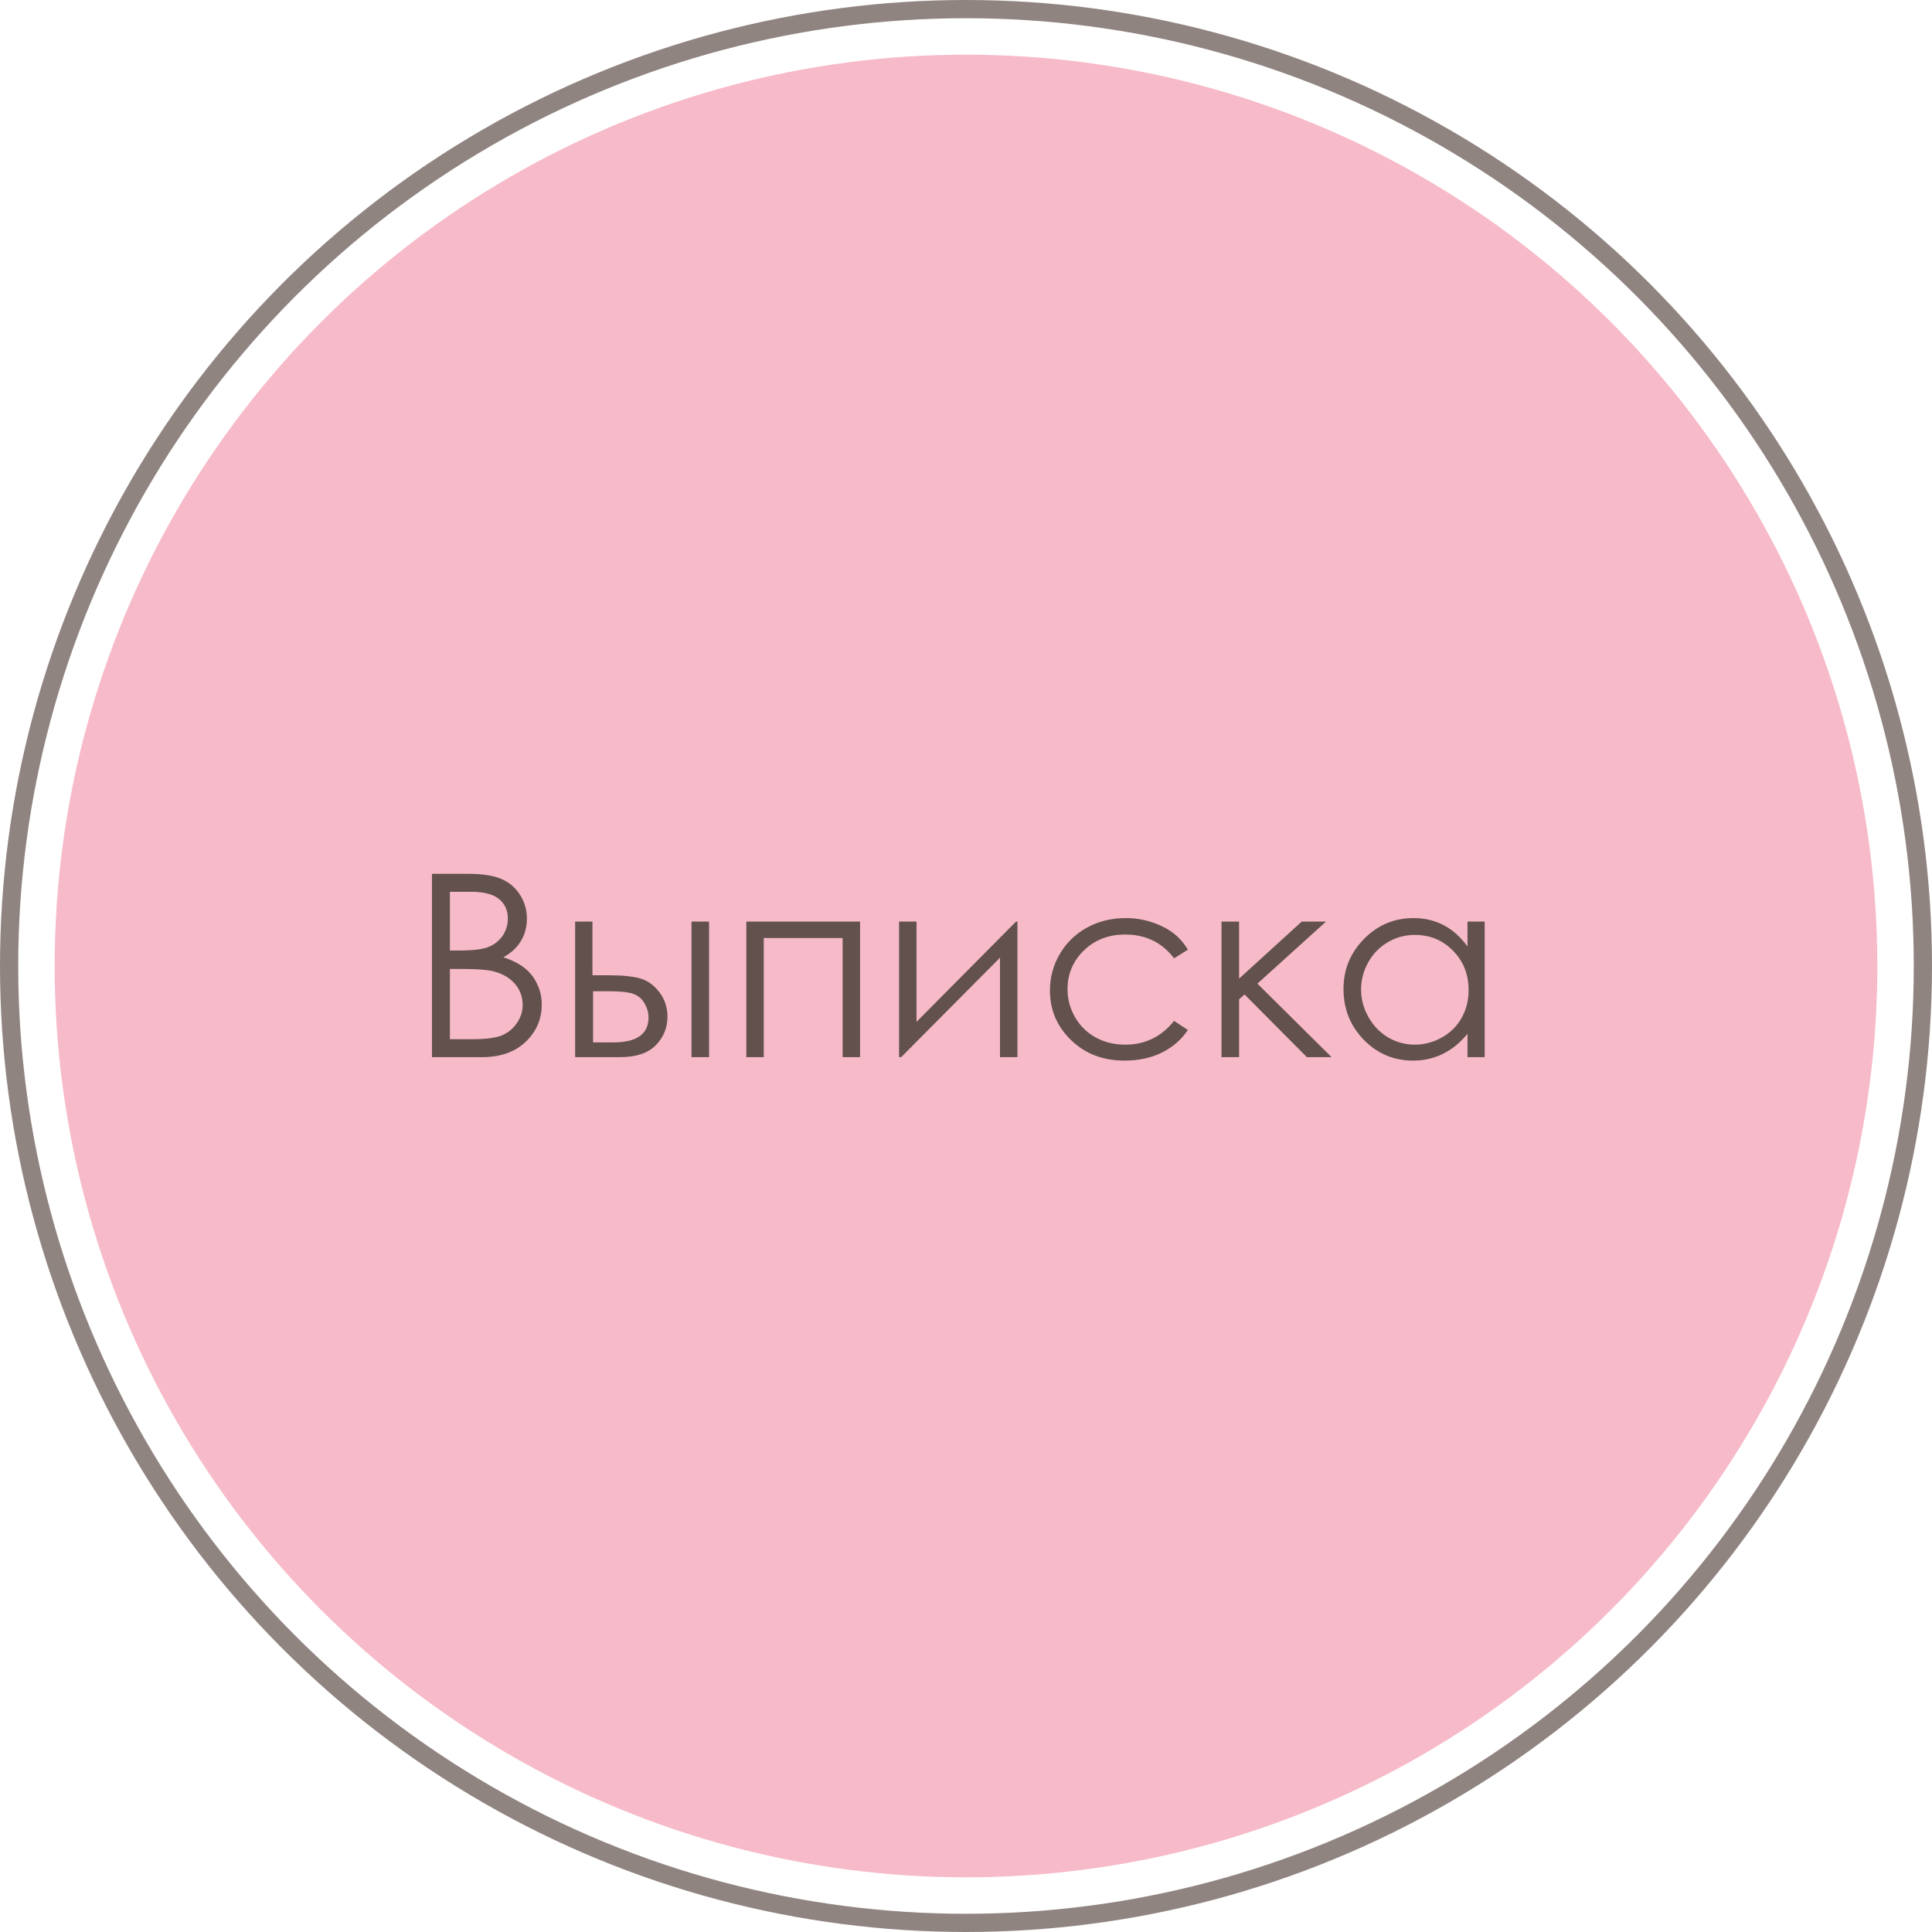
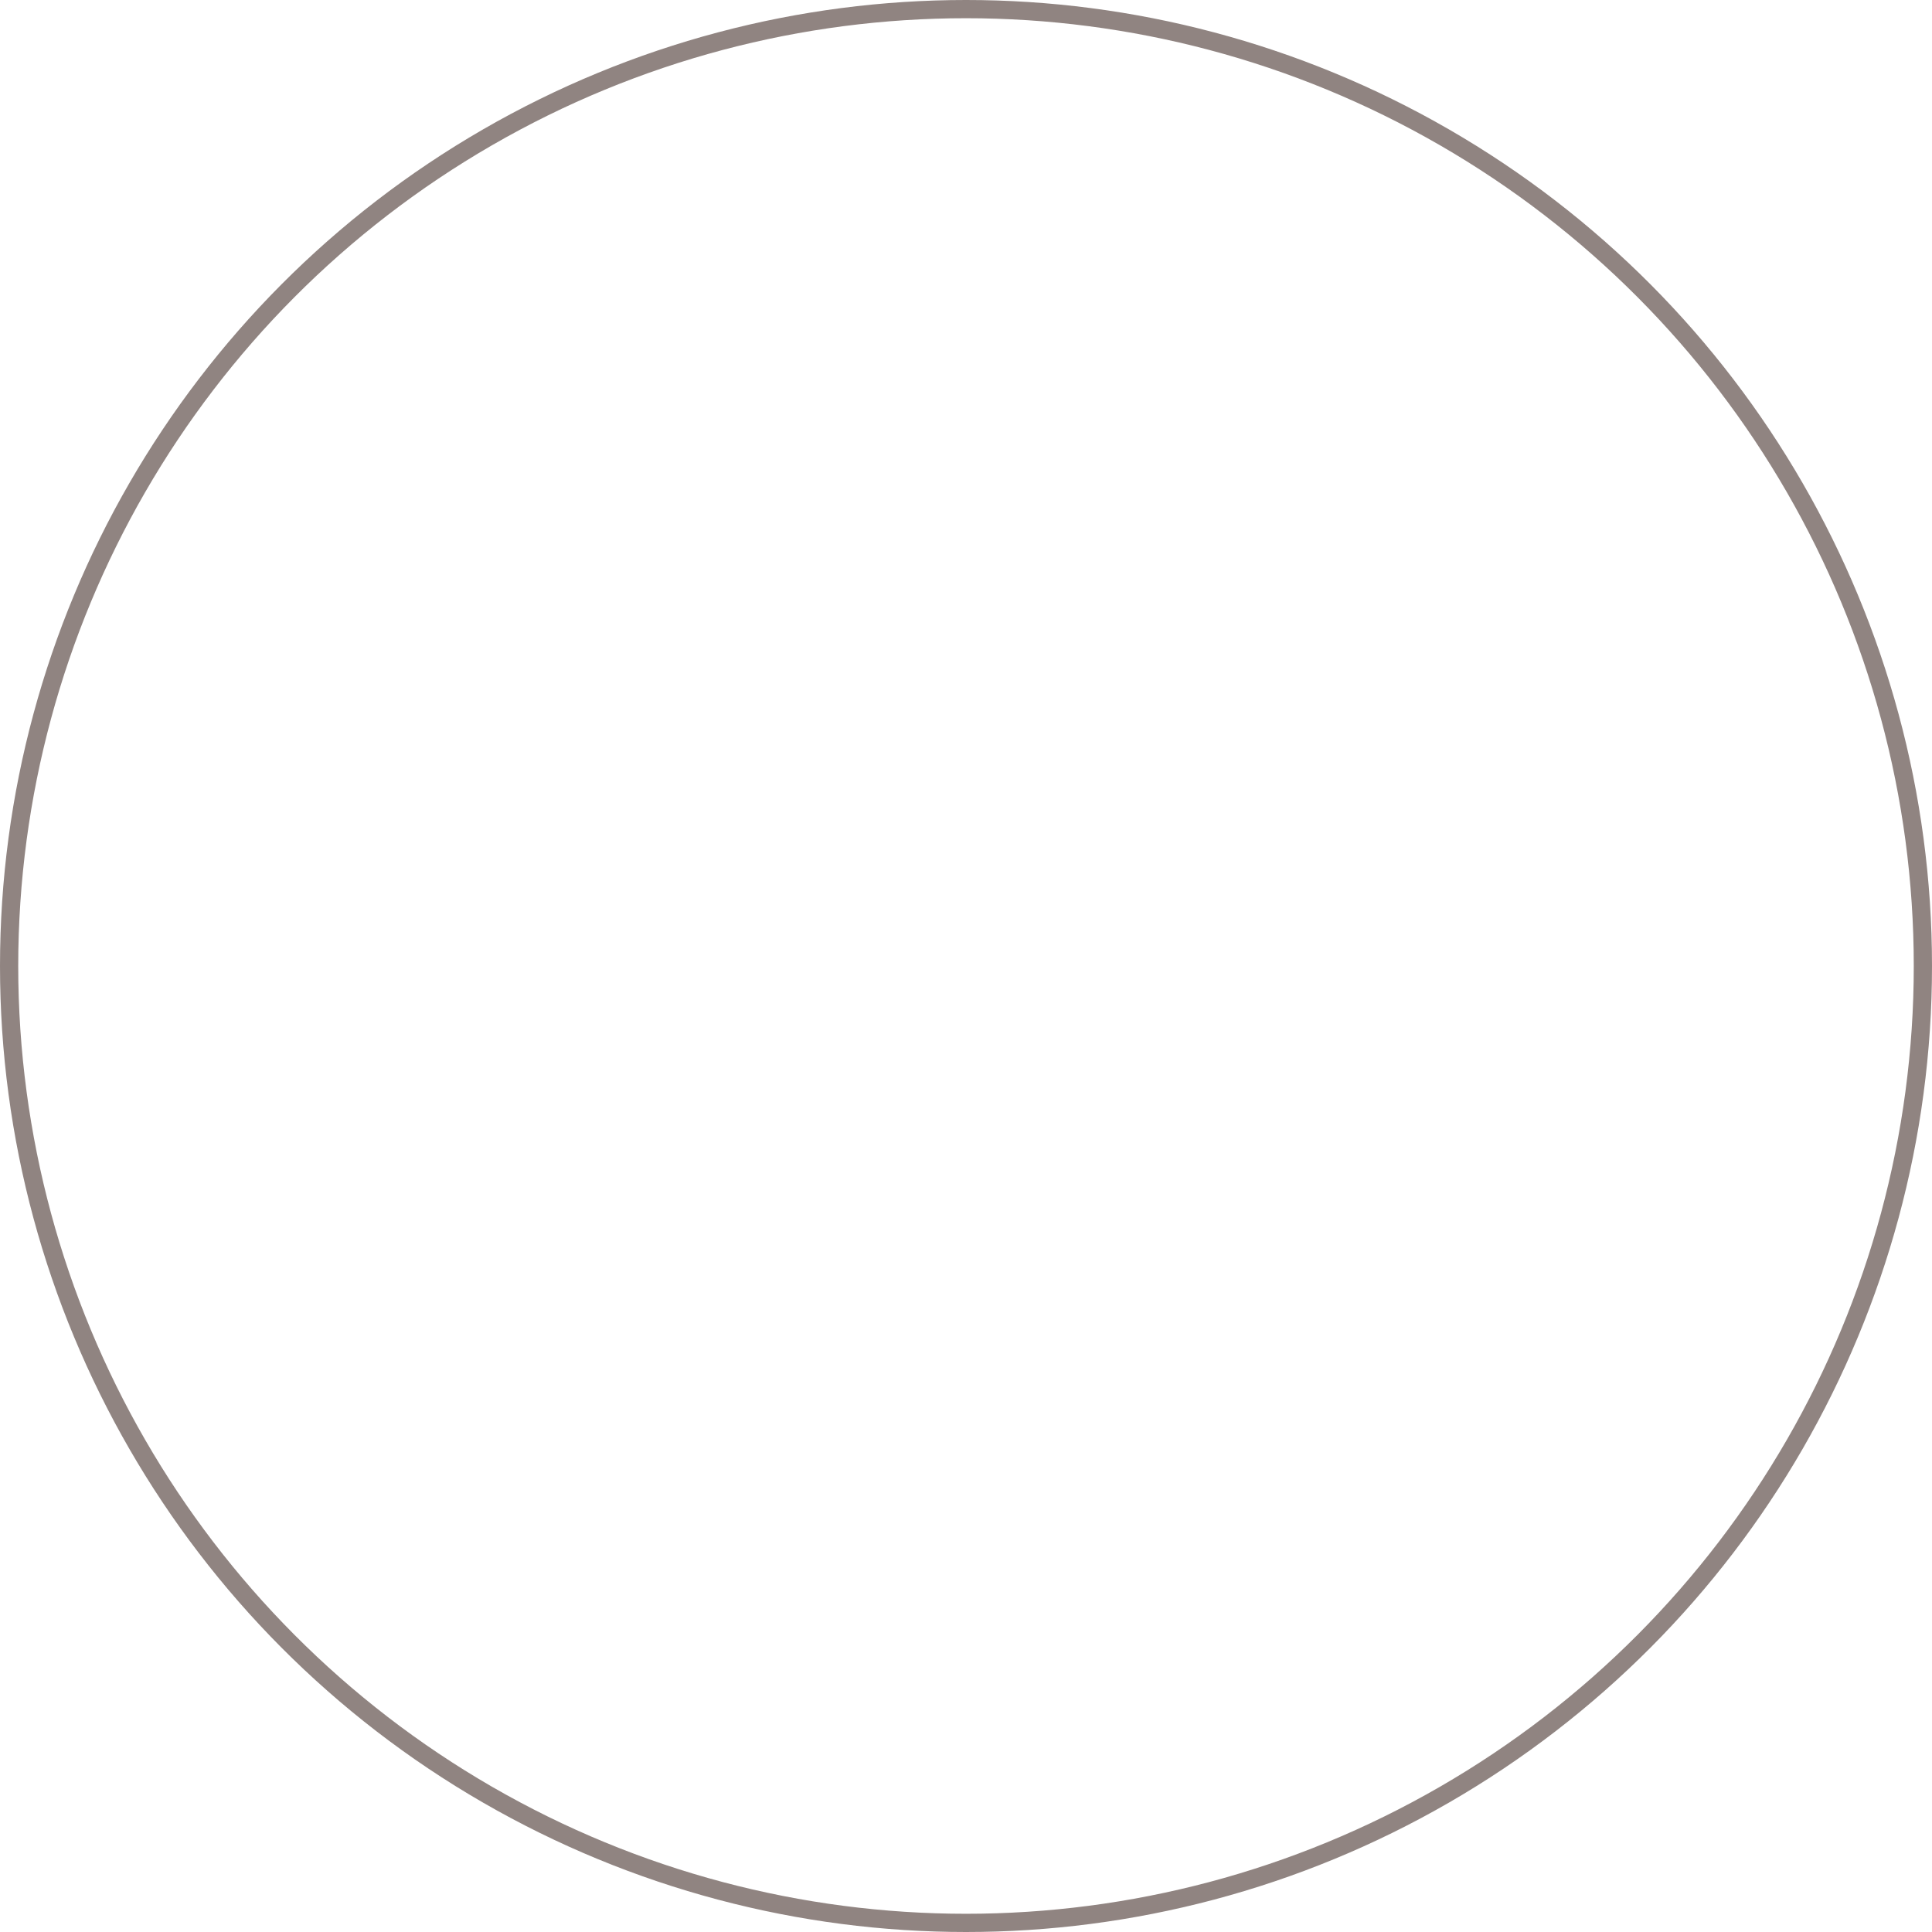
<svg xmlns="http://www.w3.org/2000/svg" width="106" height="106" viewBox="0 0 106 106" fill="none">
-   <circle cx="53" cy="53" r="50" fill="#F7BAC9" />
-   <path d="M23.7 47.944H25.683C26.48 47.944 27.093 48.04 27.521 48.231C27.95 48.418 28.287 48.708 28.533 49.1C28.784 49.492 28.909 49.927 28.909 50.405C28.909 50.852 28.8 51.26 28.581 51.629C28.362 51.993 28.041 52.29 27.617 52.518C28.141 52.695 28.545 52.905 28.827 53.147C29.11 53.383 29.328 53.673 29.483 54.015C29.643 54.352 29.723 54.719 29.723 55.115C29.723 55.922 29.426 56.605 28.834 57.166C28.246 57.722 27.455 58 26.462 58H23.7V47.944ZM24.685 48.929V52.148H25.259C25.956 52.148 26.469 52.085 26.797 51.957C27.125 51.825 27.385 51.62 27.576 51.342C27.768 51.059 27.863 50.747 27.863 50.405C27.863 49.945 27.701 49.585 27.378 49.325C27.059 49.061 26.549 48.929 25.847 48.929H24.685ZM24.685 53.16V57.016H25.929C26.662 57.016 27.2 56.945 27.542 56.804C27.884 56.658 28.157 56.432 28.362 56.127C28.572 55.822 28.677 55.491 28.677 55.136C28.677 54.689 28.531 54.3 28.239 53.967C27.948 53.634 27.547 53.406 27.036 53.283C26.694 53.201 26.1 53.16 25.252 53.16H24.685ZM32.505 53.509H33.414C34.139 53.509 34.706 53.566 35.116 53.68C35.526 53.794 35.88 54.047 36.176 54.438C36.472 54.826 36.62 55.273 36.62 55.778C36.62 56.389 36.406 56.913 35.977 57.351C35.549 57.783 34.9 58 34.029 58H31.555V50.562H32.505V53.509ZM32.539 54.384V57.193H33.64C34.934 57.193 35.581 56.738 35.581 55.826C35.581 55.566 35.51 55.311 35.369 55.06C35.232 54.81 35.03 54.634 34.761 54.534C34.496 54.434 34.027 54.384 33.352 54.384H32.539ZM37.94 50.562H38.903V58H37.94V50.562ZM40.947 50.562H47.188V58H46.231V51.465H41.904V58H40.947V50.562ZM50.285 50.562V56.065L55.747 50.562H55.822V58H54.865V52.545L49.444 58H49.328V50.562H50.285ZM65.174 52.107L64.415 52.579C63.759 51.709 62.863 51.273 61.728 51.273C60.822 51.273 60.067 51.565 59.466 52.148C58.869 52.732 58.57 53.44 58.57 54.274C58.57 54.817 58.707 55.327 58.98 55.806C59.258 56.284 59.637 56.656 60.115 56.92C60.598 57.184 61.138 57.316 61.735 57.316C62.829 57.316 63.722 56.881 64.415 56.011L65.174 56.51C64.818 57.043 64.34 57.458 63.738 57.754C63.141 58.046 62.46 58.191 61.694 58.191C60.519 58.191 59.543 57.818 58.769 57.07C57.994 56.323 57.606 55.414 57.606 54.343C57.606 53.623 57.786 52.955 58.147 52.34C58.511 51.72 59.01 51.237 59.644 50.891C60.277 50.544 60.986 50.371 61.77 50.371C62.262 50.371 62.736 50.446 63.191 50.597C63.652 50.747 64.041 50.943 64.36 51.185C64.679 51.426 64.951 51.734 65.174 52.107ZM67.019 50.562H67.983V53.693L71.422 50.562H72.755L68.988 53.967L73.056 58H71.702L68.284 54.562L67.983 54.828V58H67.019V50.562ZM81.457 50.562V58H80.514V56.722C80.113 57.209 79.662 57.576 79.16 57.822C78.663 58.068 78.119 58.191 77.526 58.191C76.474 58.191 75.574 57.811 74.826 57.05C74.083 56.284 73.712 55.355 73.712 54.261C73.712 53.19 74.088 52.274 74.84 51.513C75.592 50.752 76.496 50.371 77.554 50.371C78.164 50.371 78.716 50.501 79.208 50.761C79.705 51.02 80.14 51.41 80.514 51.93V50.562H81.457ZM77.629 51.294C77.096 51.294 76.603 51.426 76.152 51.69C75.701 51.95 75.341 52.317 75.072 52.791C74.808 53.265 74.676 53.766 74.676 54.295C74.676 54.819 74.81 55.32 75.079 55.799C75.348 56.277 75.708 56.651 76.159 56.92C76.615 57.184 77.103 57.316 77.622 57.316C78.146 57.316 78.643 57.184 79.112 56.92C79.582 56.656 79.942 56.298 80.192 55.847C80.448 55.395 80.575 54.887 80.575 54.322C80.575 53.461 80.29 52.741 79.721 52.162C79.156 51.583 78.458 51.294 77.629 51.294Z" fill="#62514C" />
  <circle cx="53" cy="53" r="52.5" stroke="#62514C" stroke-opacity="0.7" />
</svg>